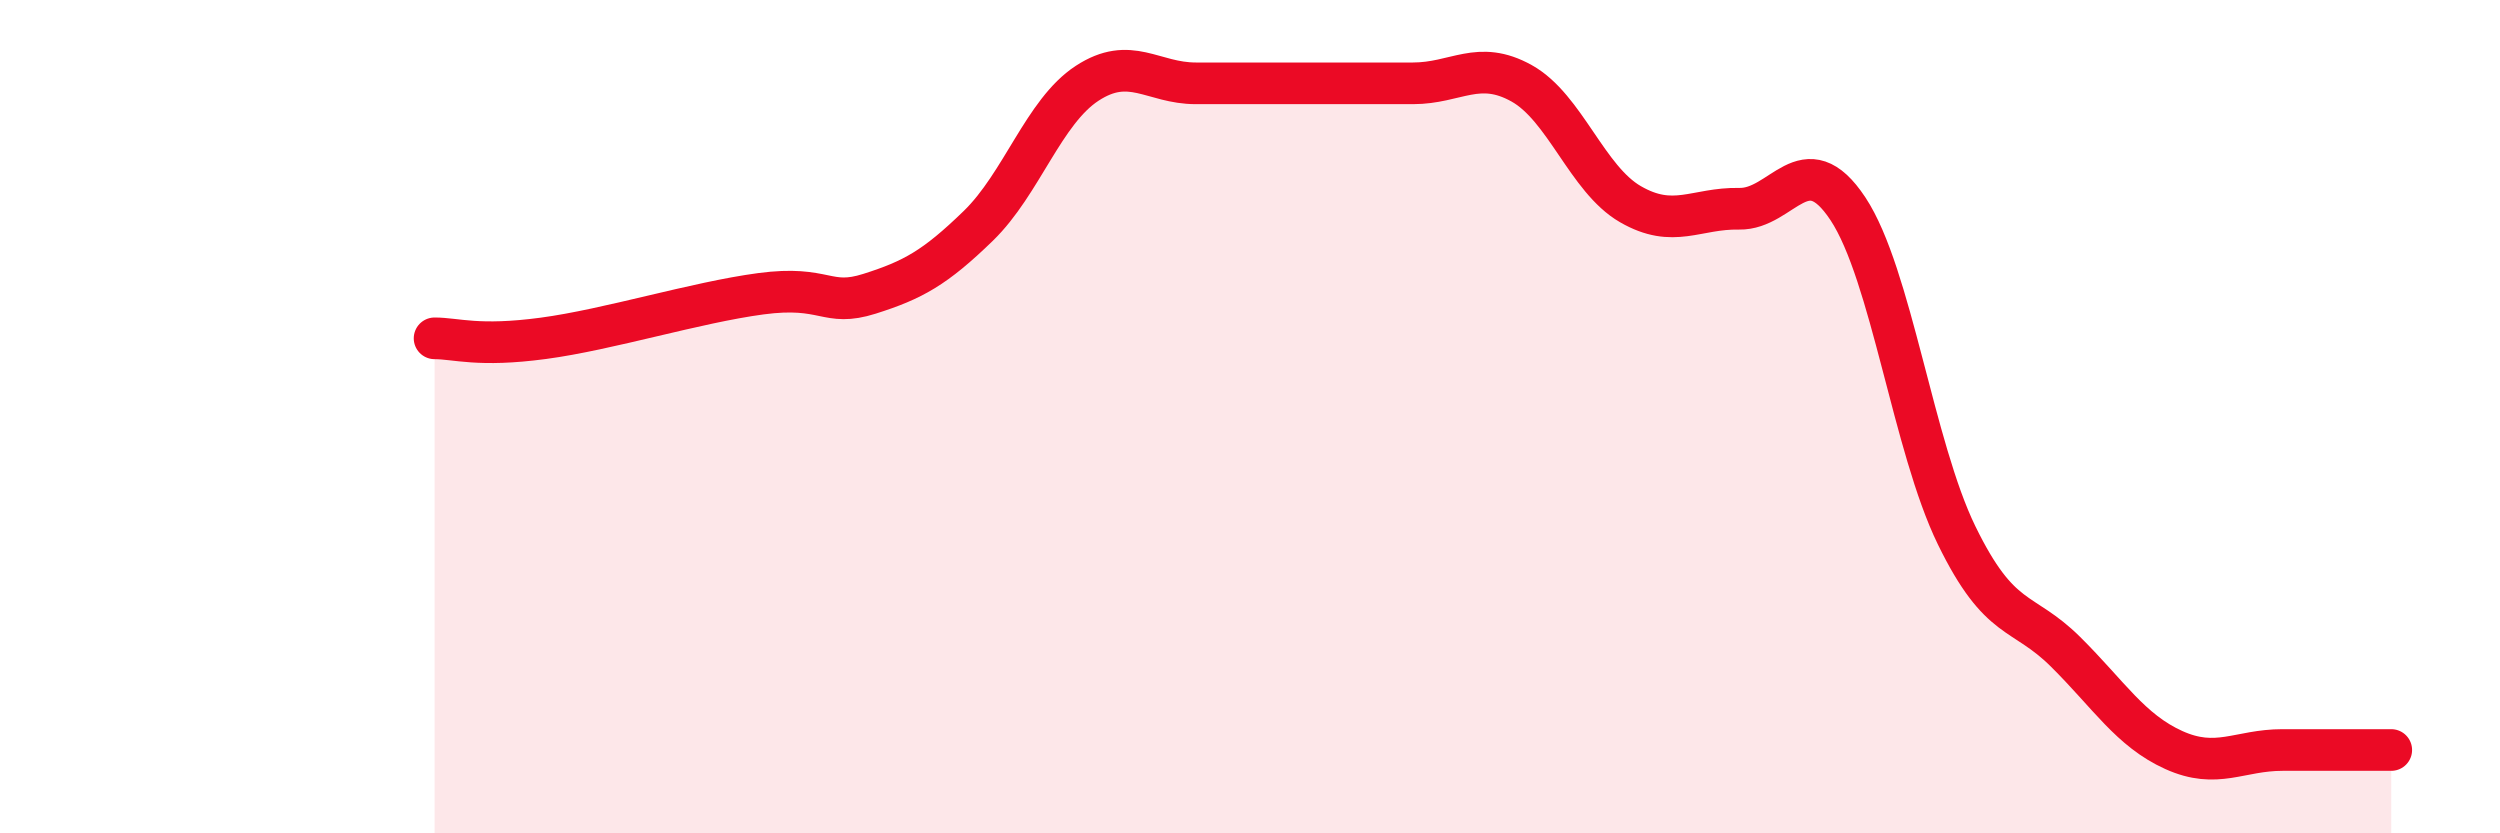
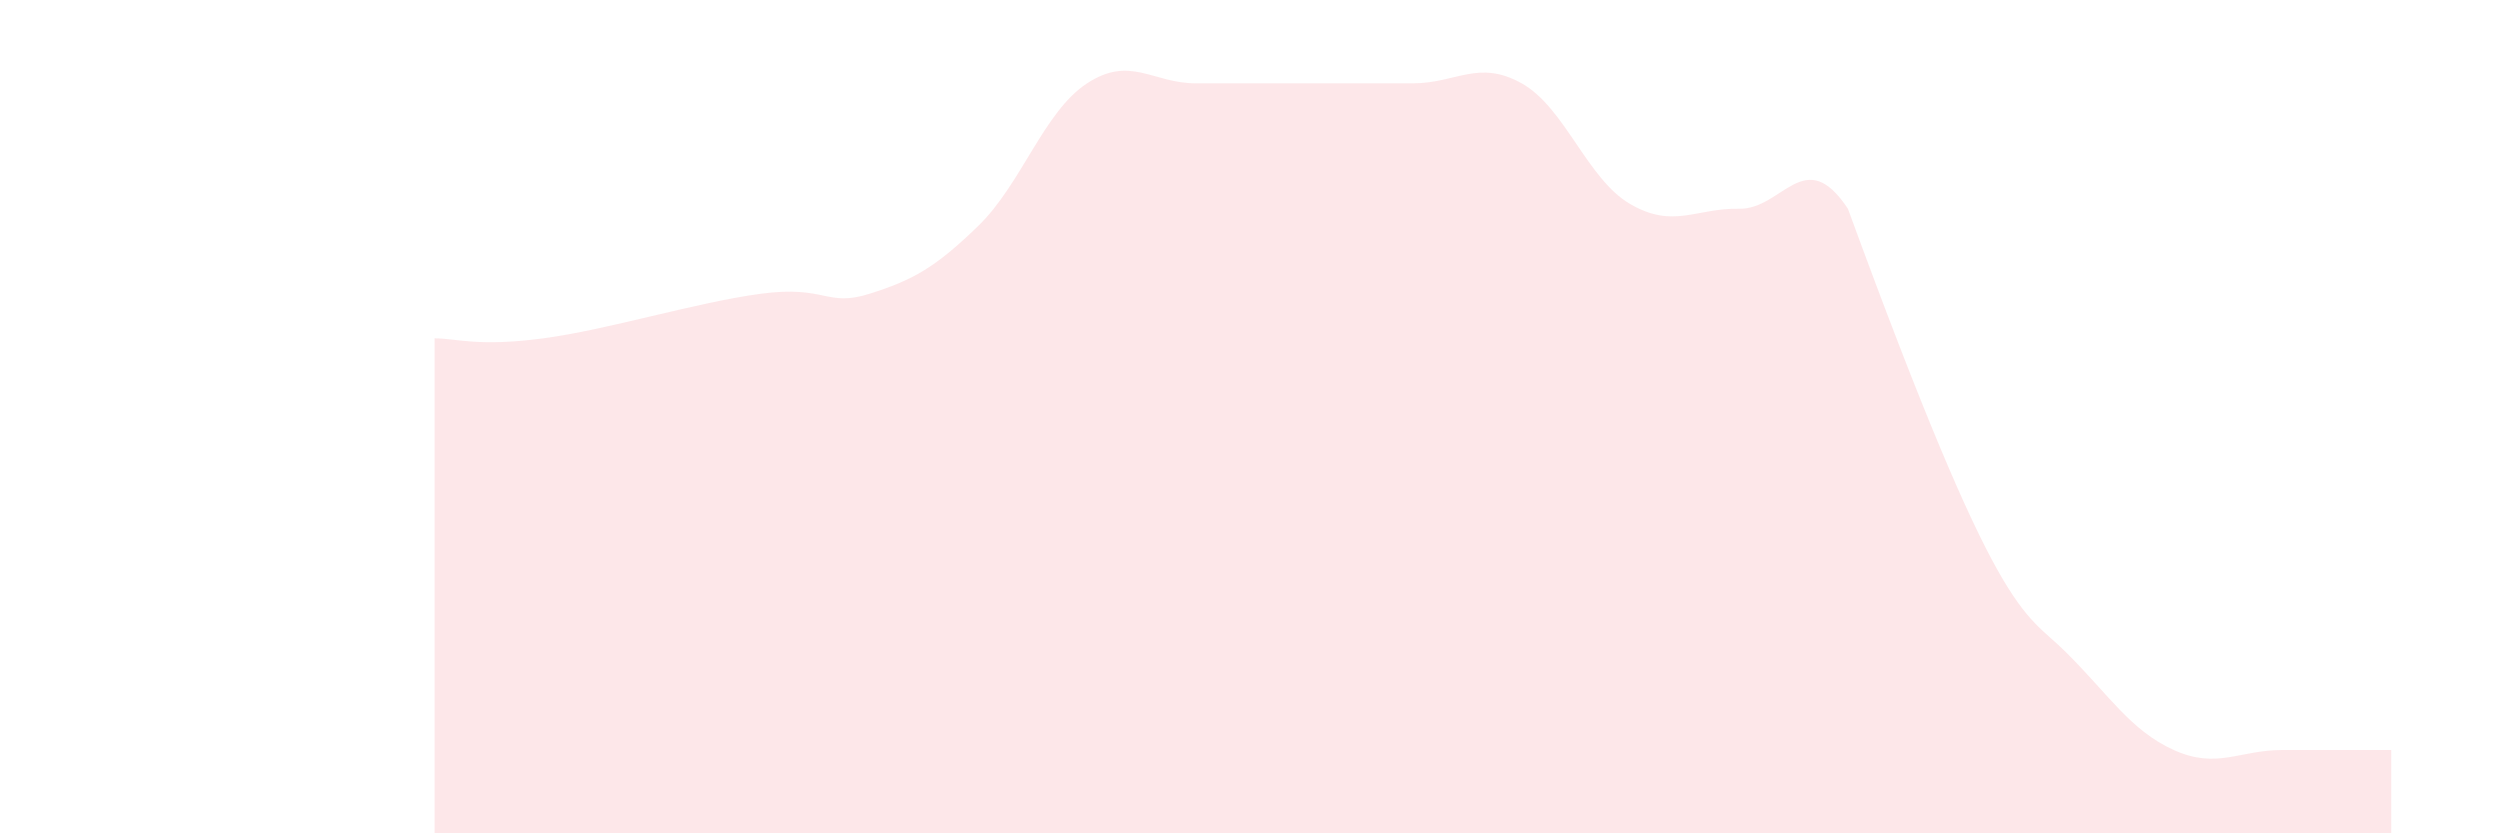
<svg xmlns="http://www.w3.org/2000/svg" width="60" height="20" viewBox="0 0 60 20">
-   <path d="M 10.43,8.12 C 10.95,8.12 11.47,8.33 13.04,8.12 C 14.61,7.91 16.69,7.26 18.26,7.05 C 19.83,6.84 19.83,7.38 20.87,7.05 C 21.91,6.72 22.44,6.43 23.48,5.42 C 24.52,4.41 25.05,2.68 26.09,2 C 27.13,1.32 27.66,2 28.7,2 C 29.74,2 30.26,2 31.3,2 C 32.34,2 32.87,2 33.91,2 C 34.95,2 35.48,1.42 36.52,2 C 37.56,2.58 38.09,4.3 39.13,4.9 C 40.17,5.5 40.7,4.99 41.74,5.01 C 42.78,5.03 43.31,3.44 44.35,5.01 C 45.39,6.58 45.92,10.72 46.96,12.85 C 48,14.98 48.53,14.61 49.57,15.64 C 50.61,16.67 51.13,17.53 52.17,18 C 53.21,18.47 53.74,18 54.78,18 C 55.82,18 56.87,18 57.39,18L57.39 20L10.43 20Z" fill="#EB0A25" opacity="0.1" stroke-linecap="round" stroke-linejoin="round" />
-   <path d="M 10.43,8.12 C 10.95,8.12 11.47,8.33 13.04,8.12 C 14.61,7.91 16.69,7.26 18.26,7.05 C 19.83,6.84 19.83,7.38 20.87,7.05 C 21.91,6.72 22.44,6.43 23.48,5.42 C 24.52,4.41 25.05,2.68 26.09,2 C 27.13,1.32 27.66,2 28.7,2 C 29.74,2 30.26,2 31.3,2 C 32.34,2 32.87,2 33.91,2 C 34.95,2 35.48,1.42 36.52,2 C 37.56,2.58 38.09,4.3 39.13,4.9 C 40.17,5.5 40.7,4.99 41.74,5.01 C 42.78,5.03 43.31,3.44 44.35,5.01 C 45.39,6.58 45.92,10.72 46.96,12.85 C 48,14.98 48.53,14.61 49.57,15.64 C 50.61,16.67 51.13,17.53 52.17,18 C 53.21,18.47 53.74,18 54.78,18 C 55.82,18 56.87,18 57.39,18" stroke="#EB0A25" stroke-width="1" fill="none" stroke-linecap="round" stroke-linejoin="round" />
+   <path d="M 10.43,8.12 C 10.95,8.12 11.47,8.33 13.04,8.12 C 14.61,7.91 16.69,7.26 18.26,7.05 C 19.83,6.84 19.83,7.38 20.87,7.05 C 21.91,6.72 22.44,6.43 23.48,5.42 C 24.52,4.41 25.05,2.68 26.09,2 C 27.13,1.32 27.66,2 28.7,2 C 29.74,2 30.26,2 31.3,2 C 32.34,2 32.87,2 33.91,2 C 34.95,2 35.48,1.42 36.52,2 C 37.56,2.58 38.09,4.3 39.13,4.9 C 40.17,5.5 40.7,4.99 41.74,5.01 C 42.78,5.03 43.31,3.44 44.35,5.01 C 48,14.98 48.53,14.61 49.57,15.64 C 50.61,16.67 51.13,17.53 52.17,18 C 53.21,18.47 53.74,18 54.78,18 C 55.82,18 56.87,18 57.39,18L57.39 20L10.43 20Z" fill="#EB0A25" opacity="0.1" stroke-linecap="round" stroke-linejoin="round" />
</svg>